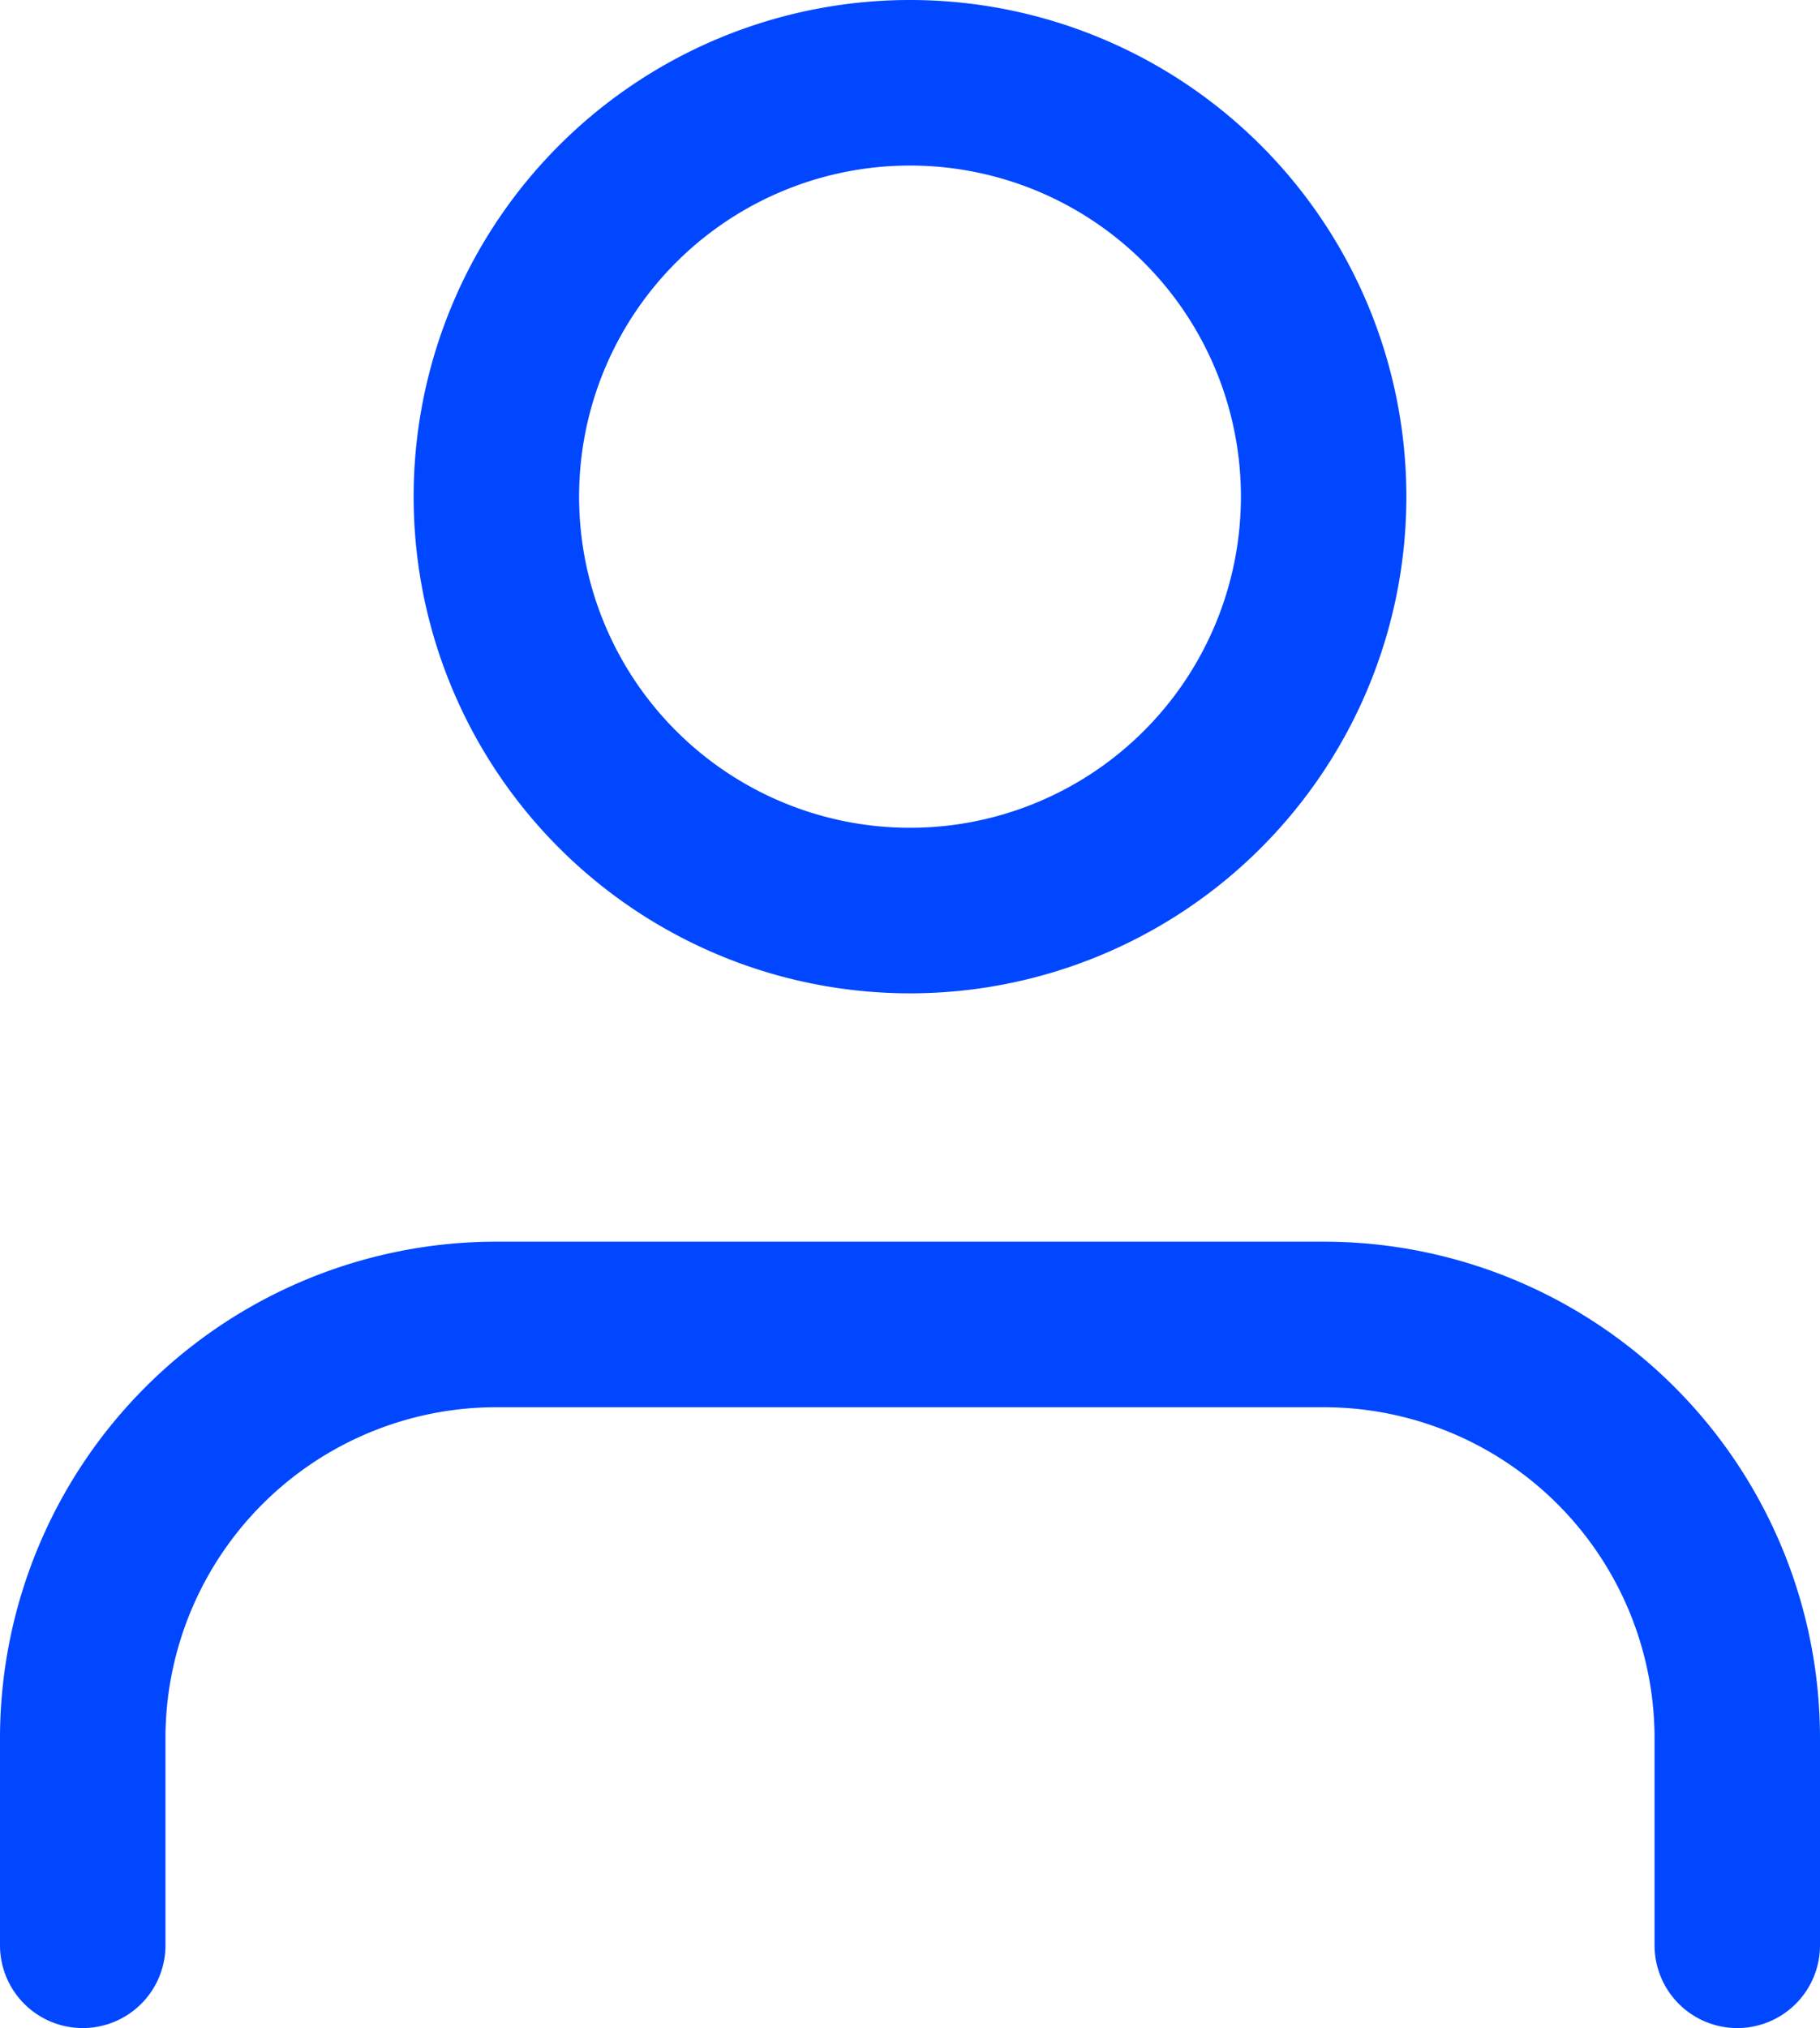
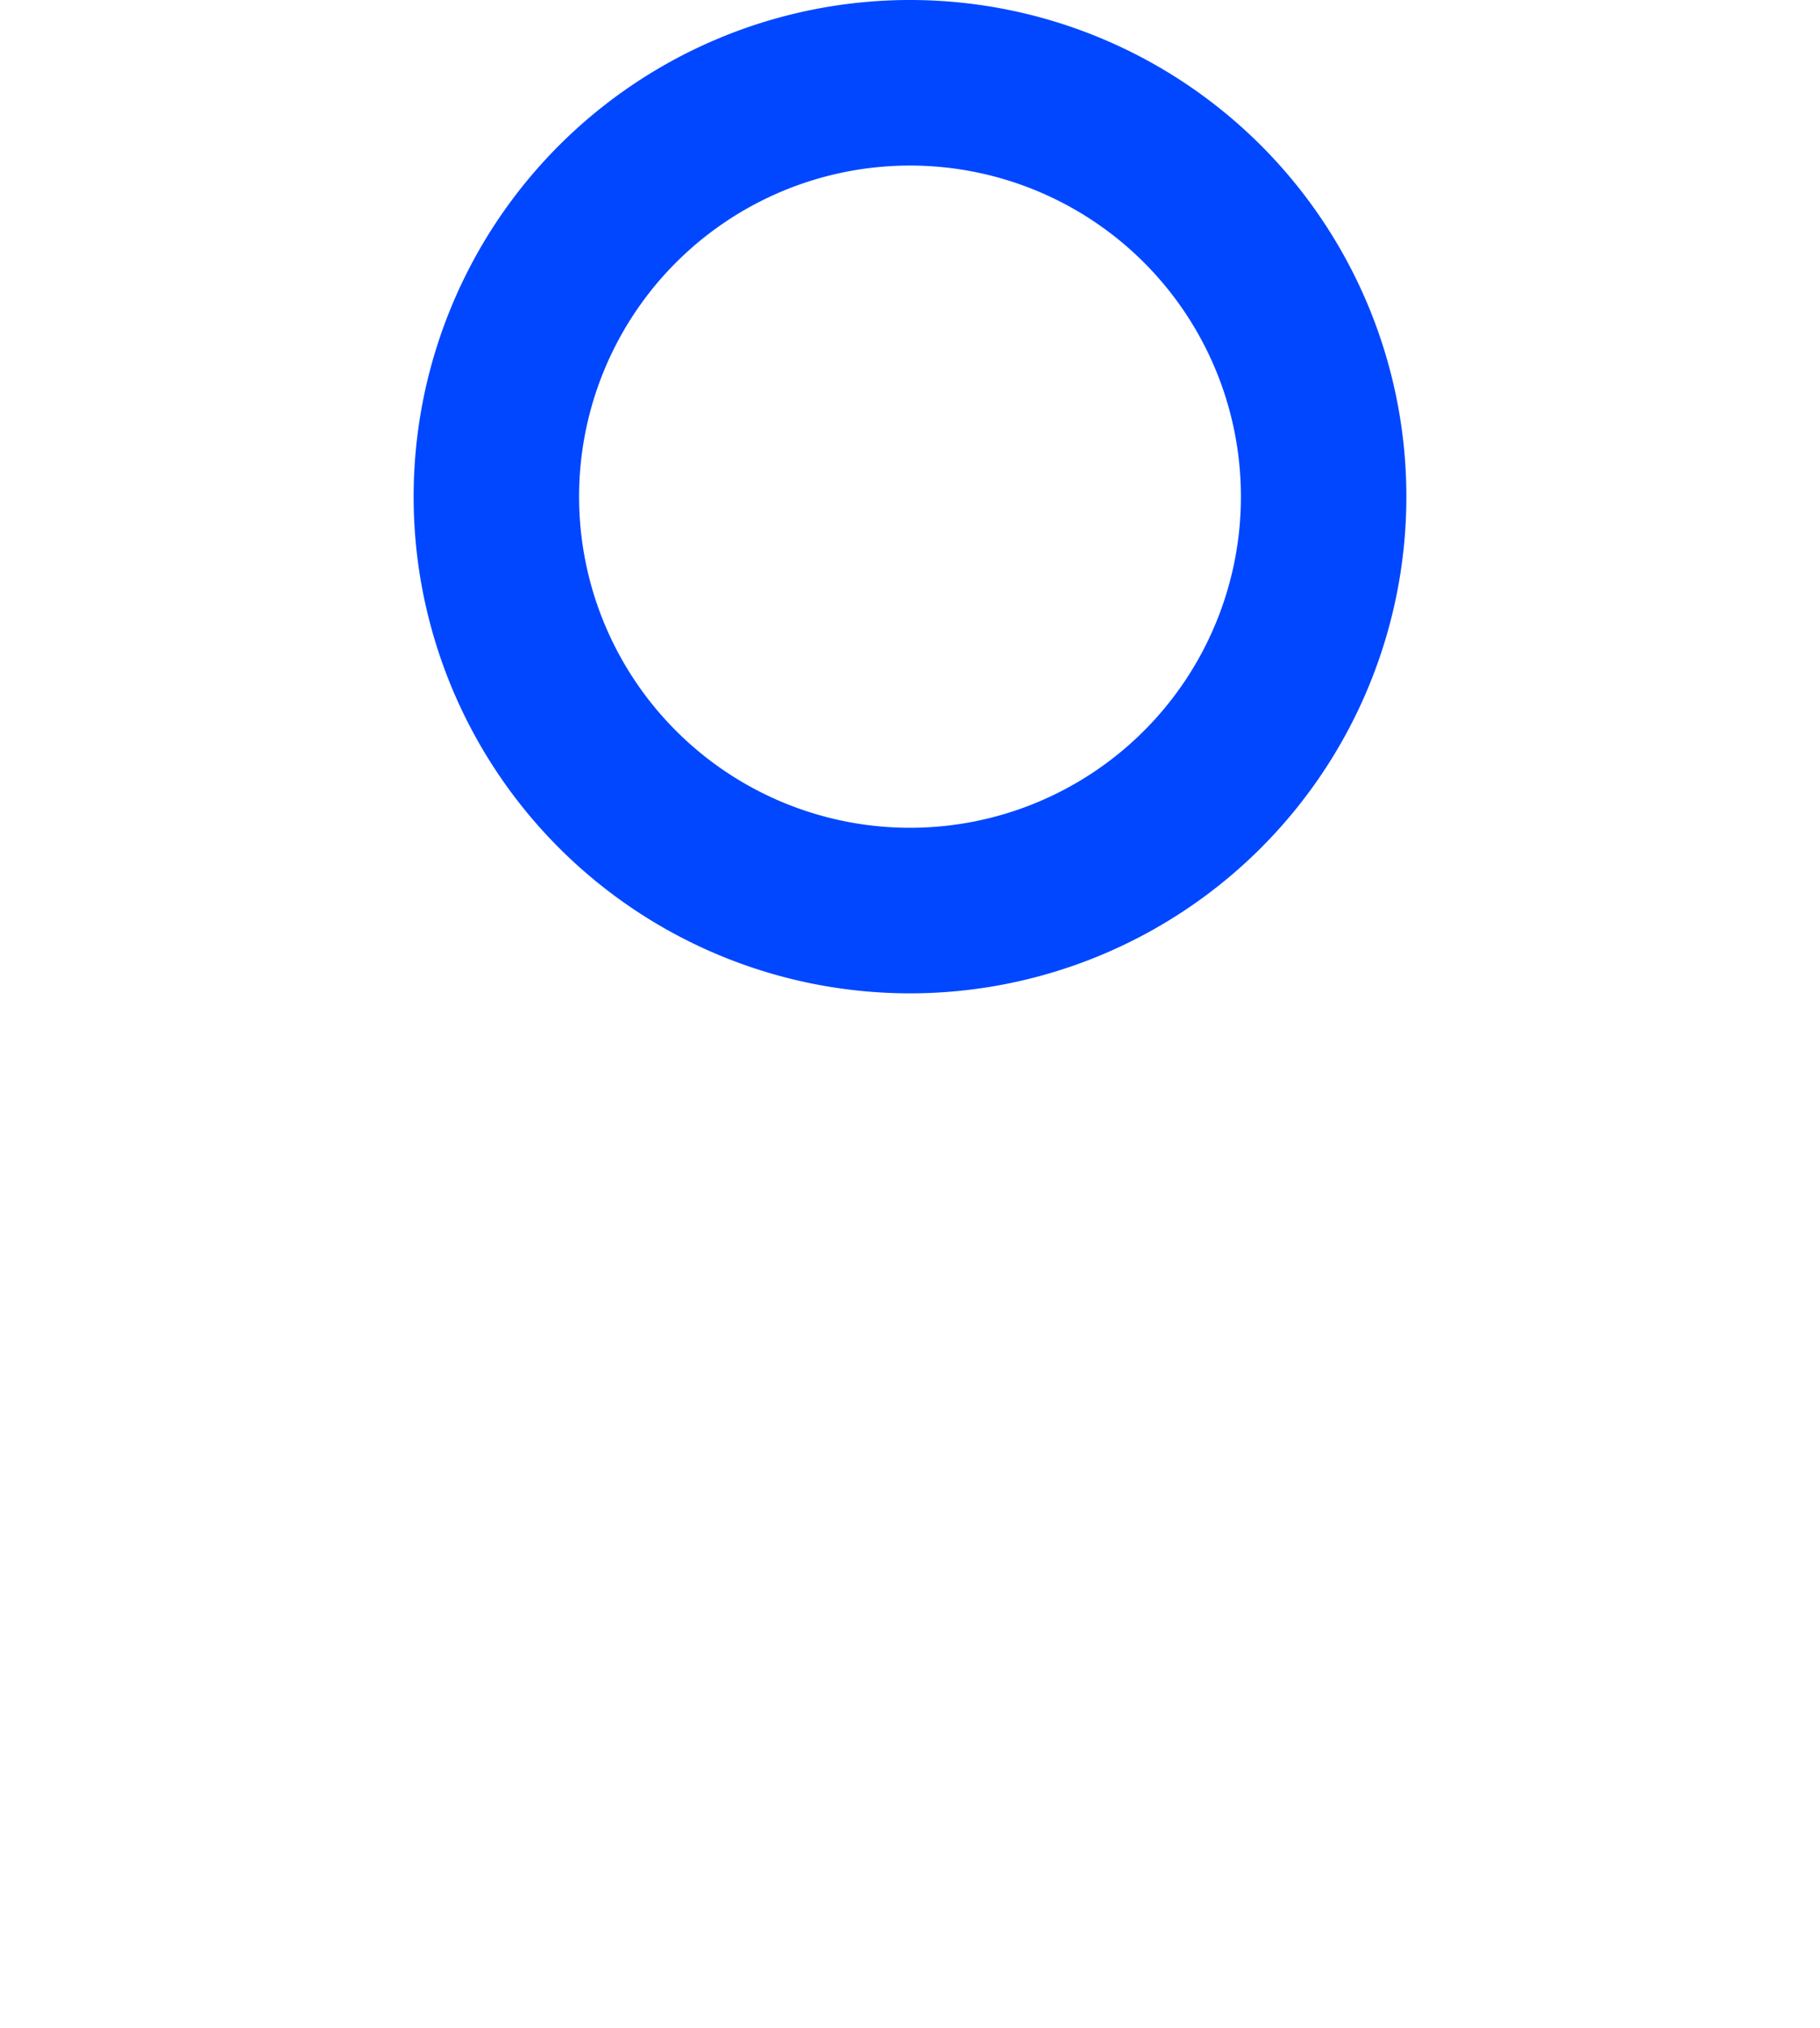
<svg xmlns="http://www.w3.org/2000/svg" width="33" height="36.75" viewBox="0 0 33 36.75">
  <defs>
    <style>
      .cls-1 {
        fill: none;
        stroke: #0047ff;
        stroke-linecap: round;
        stroke-linejoin: round;
        stroke-width: 3px;
      }
    </style>
  </defs>
  <g id="Icon_feather-user" data-name="Icon feather-user" transform="translate(-4.5 -3)">
-     <path id="Path_1" data-name="Path 1" class="cls-1" d="M36,33.75V30a7.5,7.5,0,0,0-7.5-7.5h-15A7.5,7.5,0,0,0,6,30v3.75" transform="translate(0 4.5)" />
    <path id="Path_2" data-name="Path 2" class="cls-1" d="M27,12a7.5,7.5,0,1,1-7.5-7.5A7.5,7.5,0,0,1,27,12Z" transform="translate(1.5)" />
  </g>
</svg>